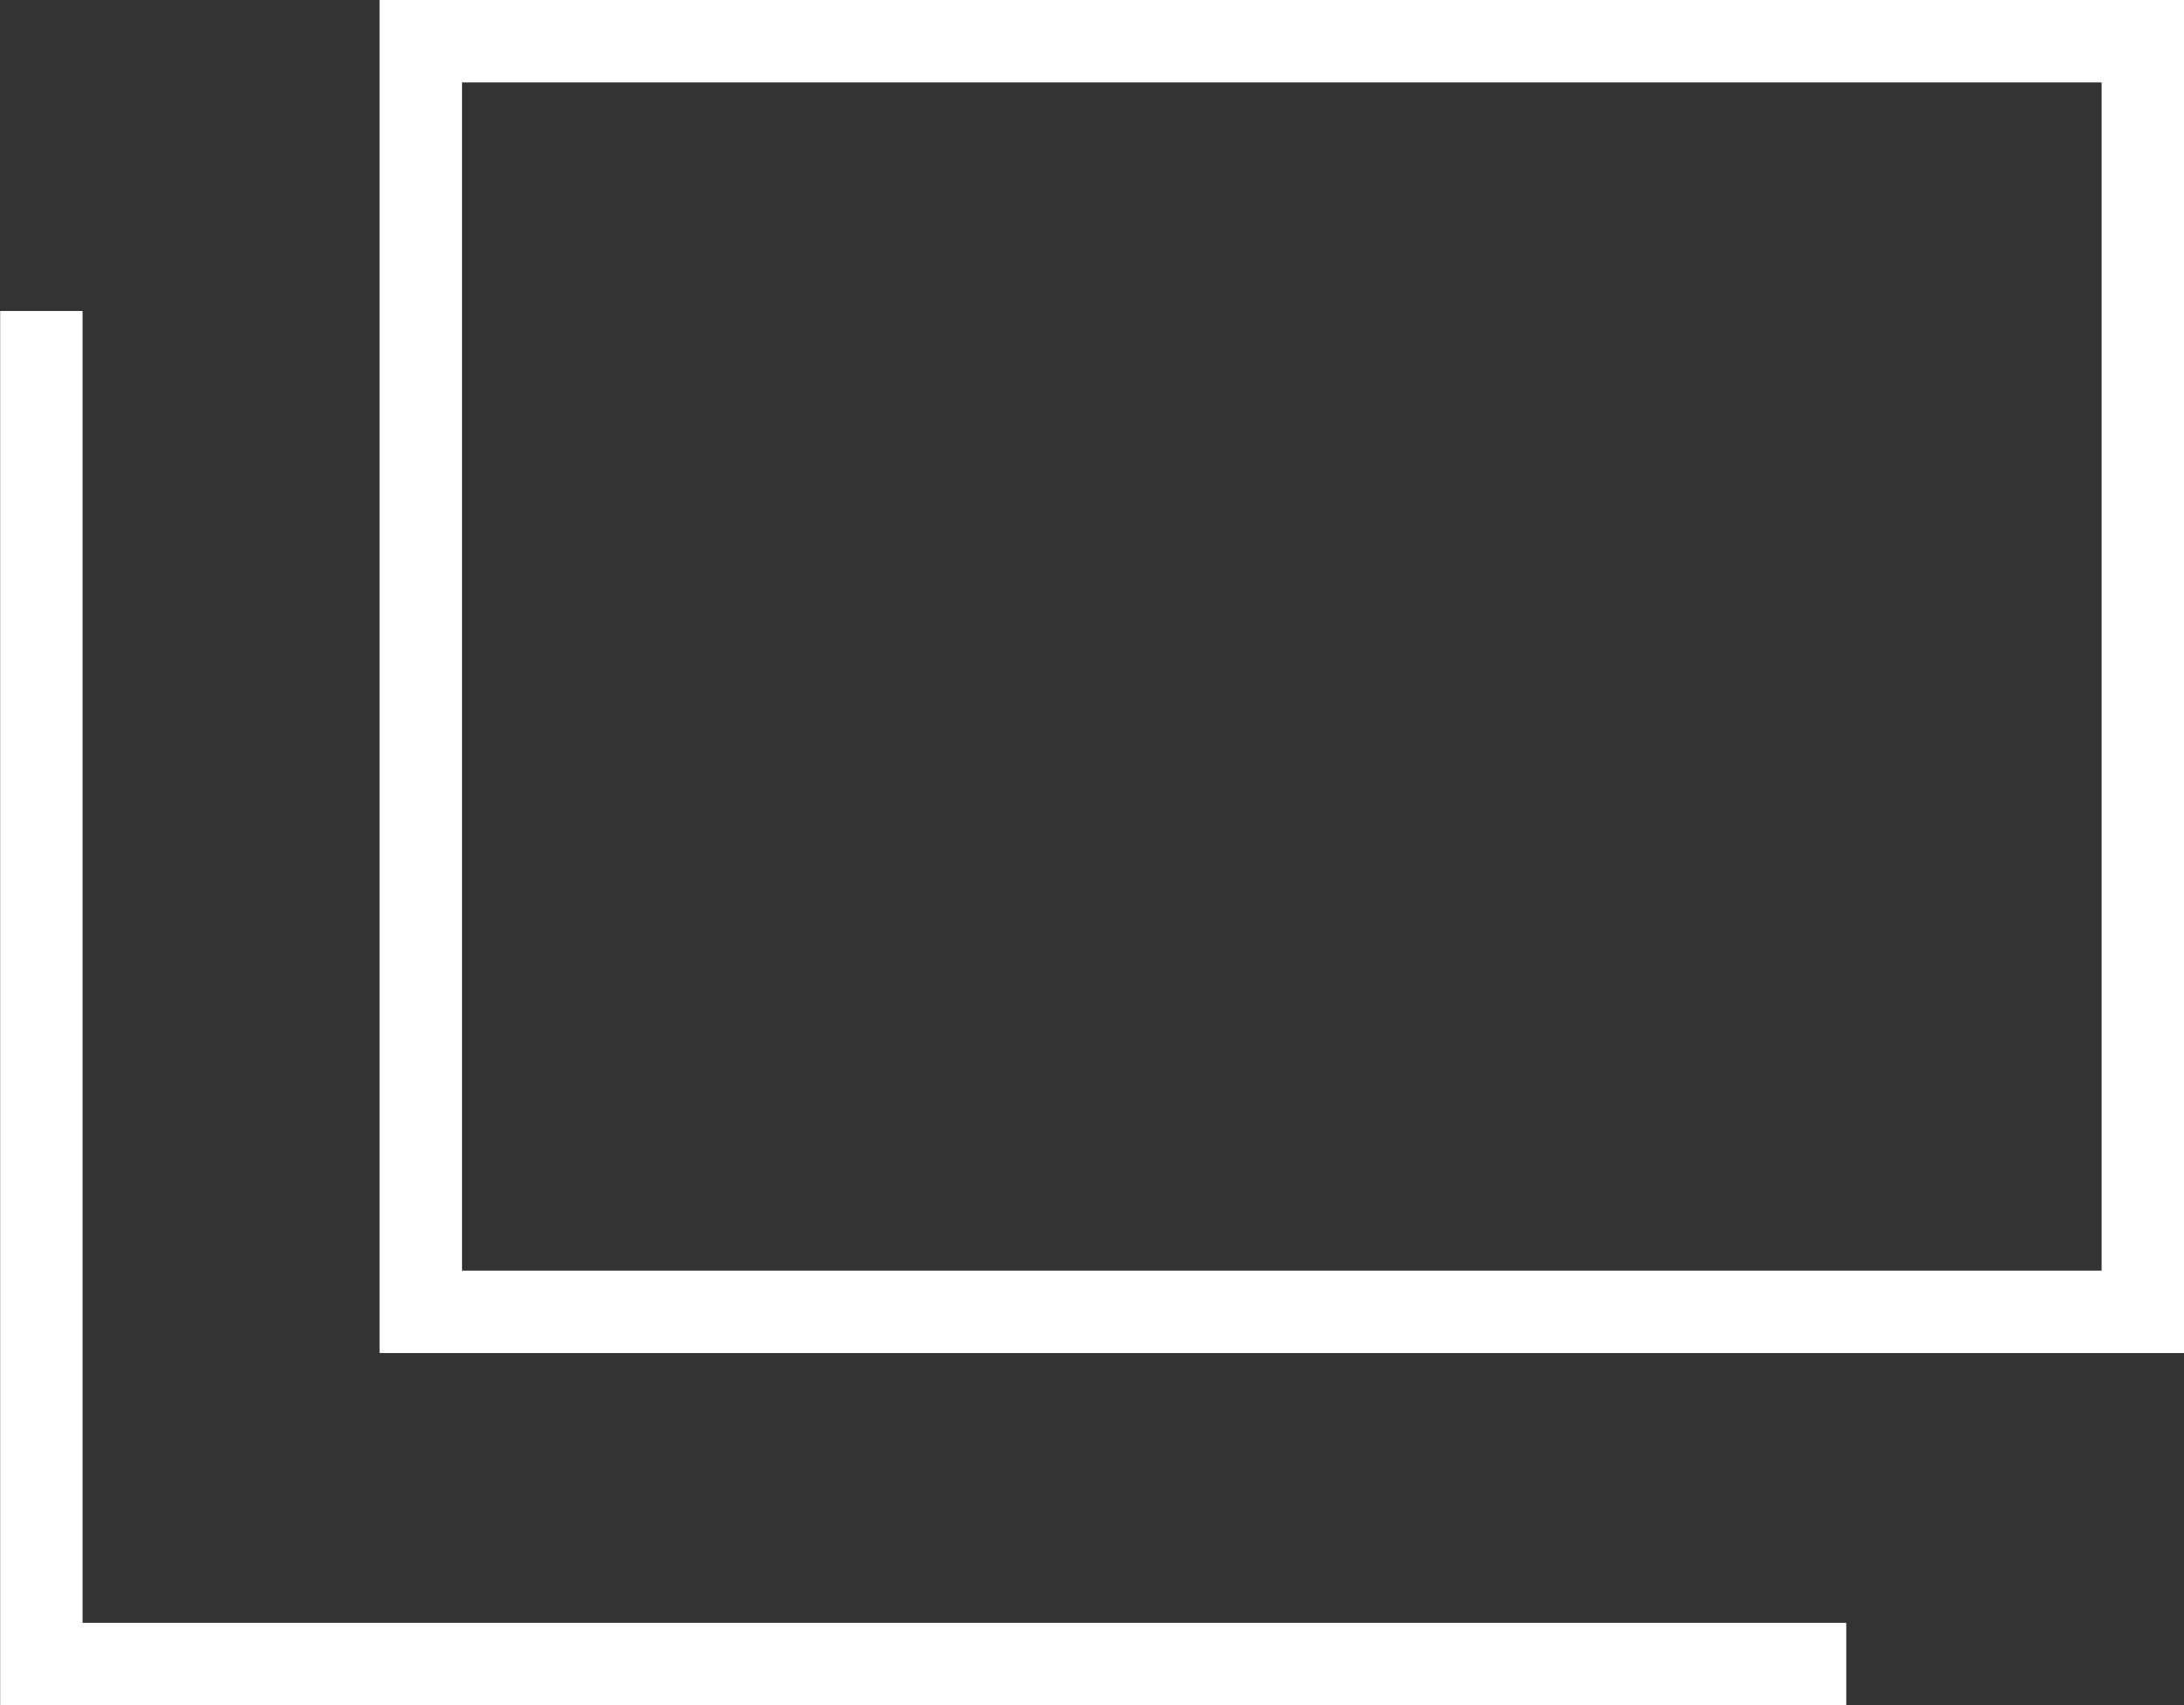
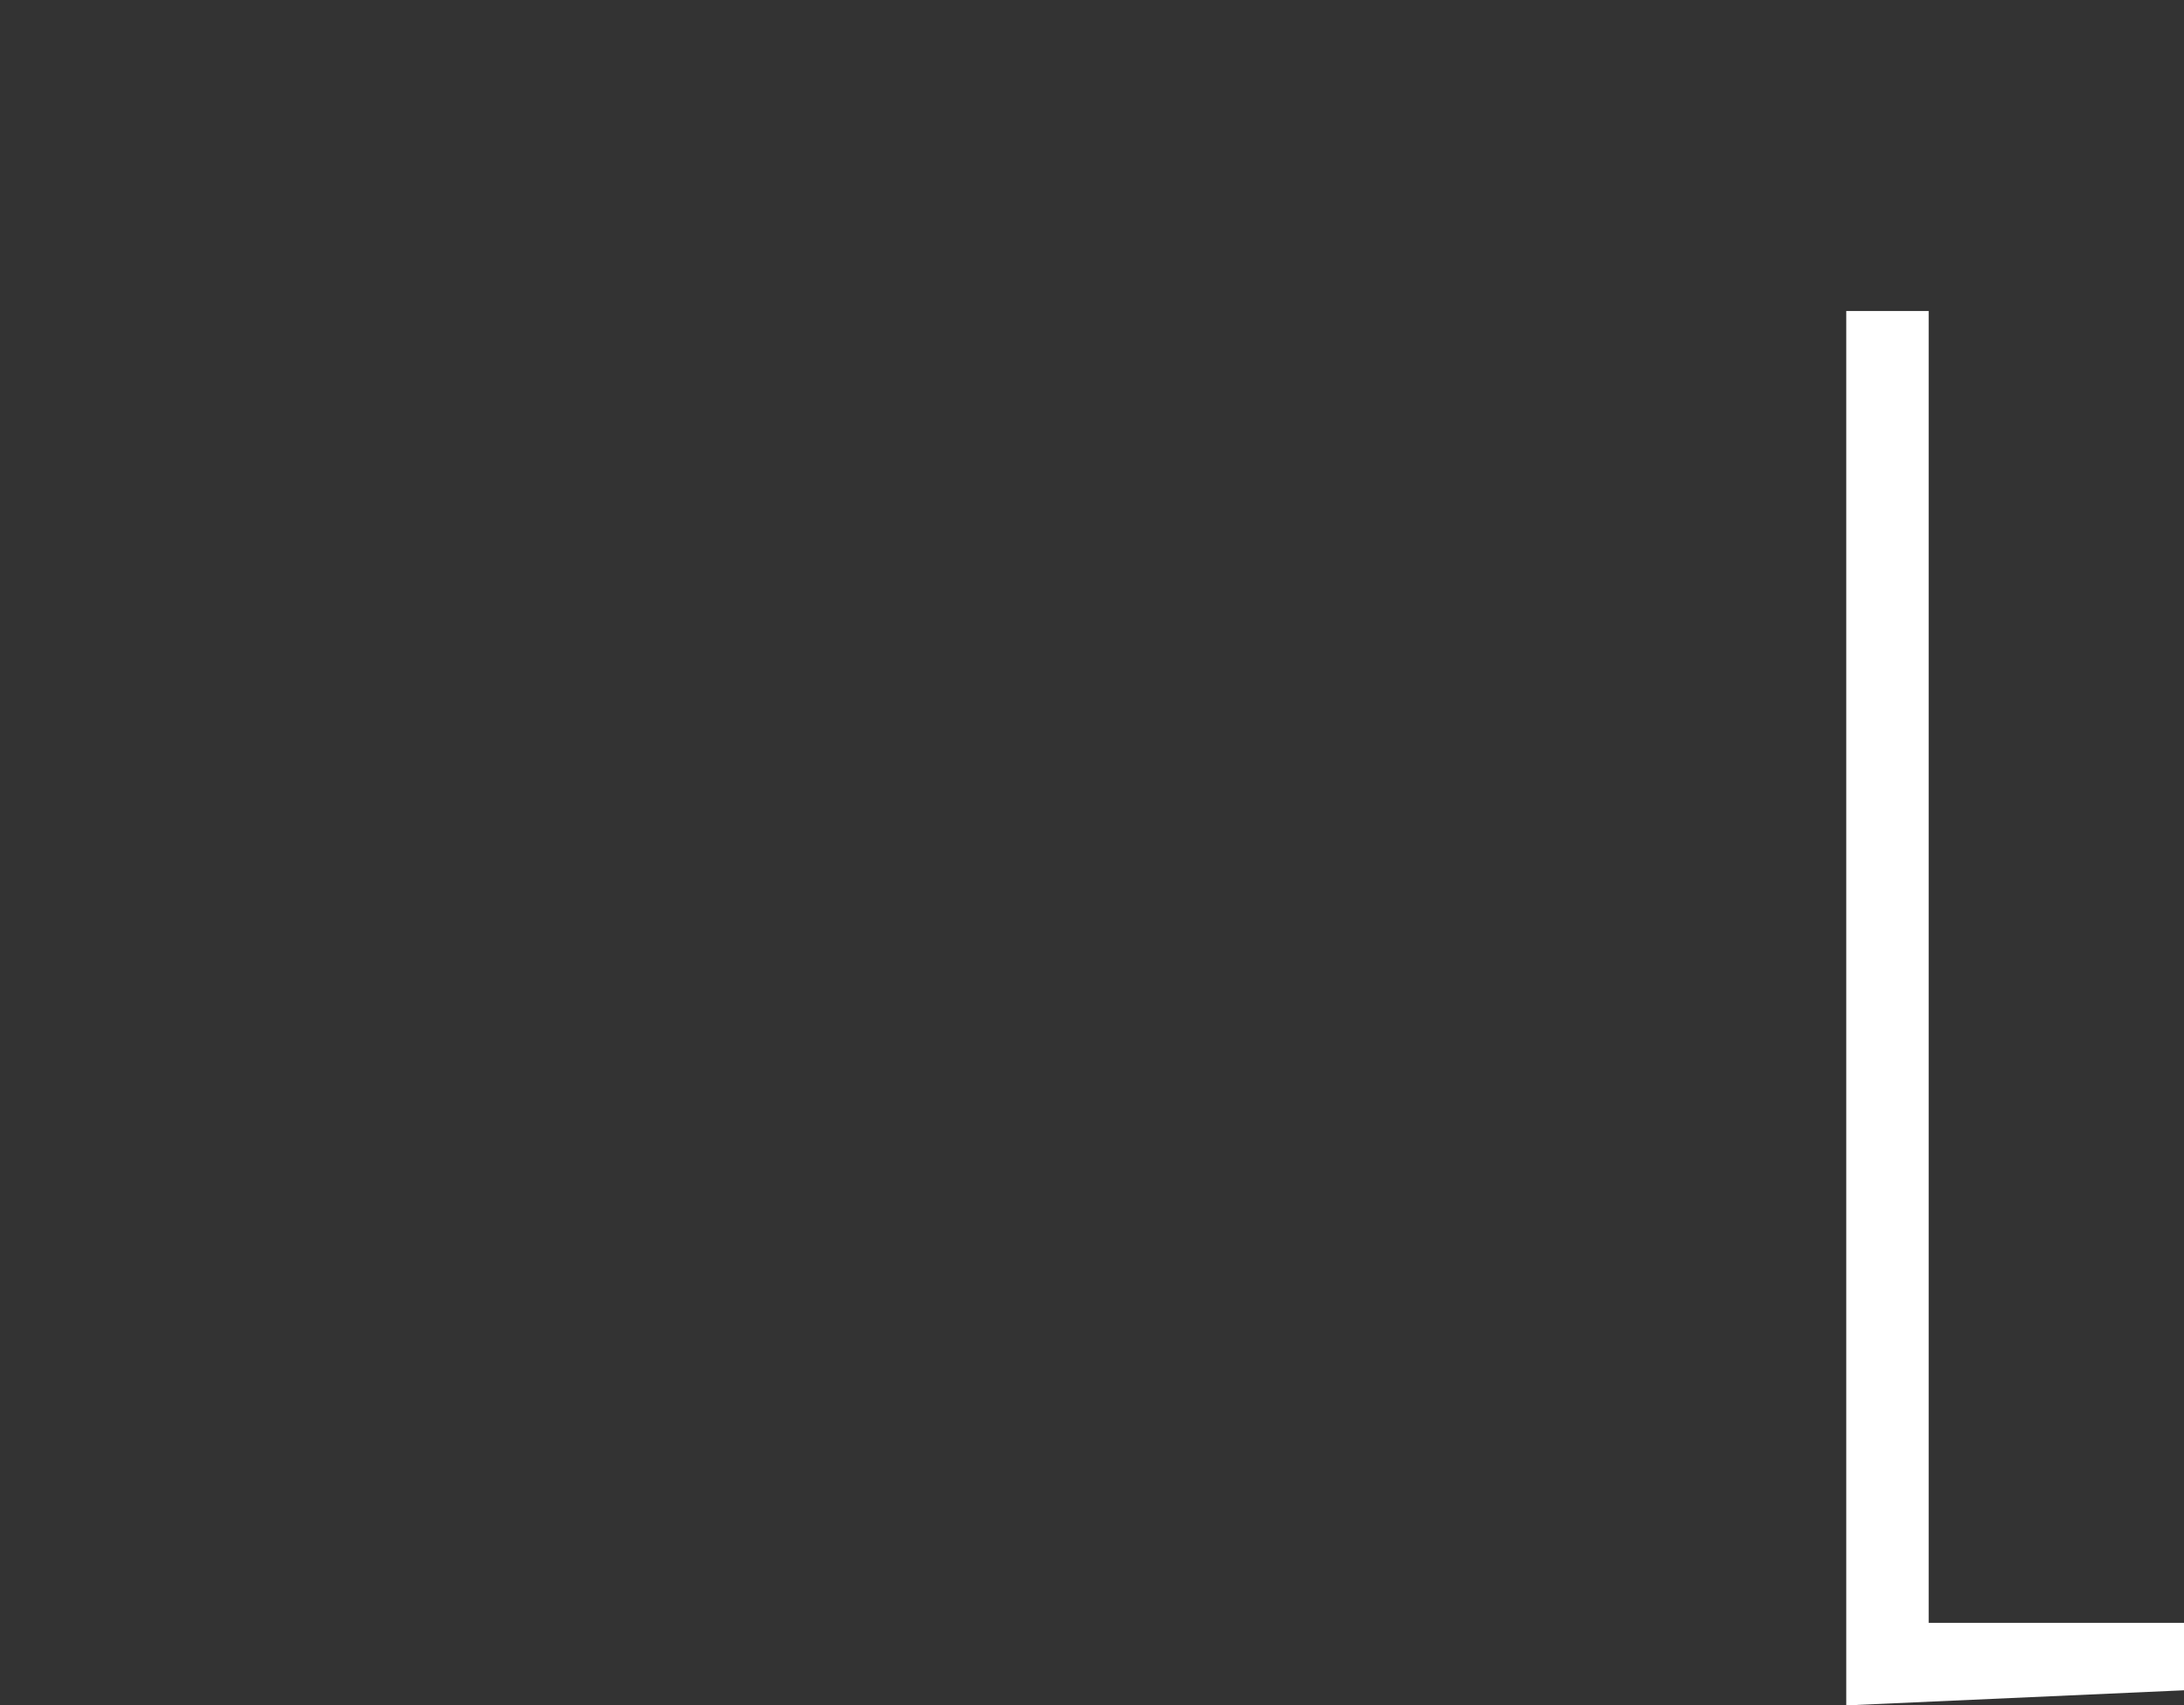
<svg xmlns="http://www.w3.org/2000/svg" height="10.348" viewBox="0 0 13.25 10.348" width="13.25">
  <rect x="0" y="0" width="13.25" height="10.348" fill="#333333" stroke="none" />
  <g fill="#fff">
-     <path d="m.5.5v7.21h9.947v-7.21zm-.5-.5h10.947v8.21h-10.947z" transform="translate(2.303)" />
-     <path d="m-21965.053 5957.461h-11.2v-8.461h.5v7.96h10.7z" transform="translate(21976.254 -5947.113)" />
+     <path d="m-21965.053 5957.461v-8.461h.5v7.96h10.7z" transform="translate(21976.254 -5947.113)" />
  </g>
</svg>